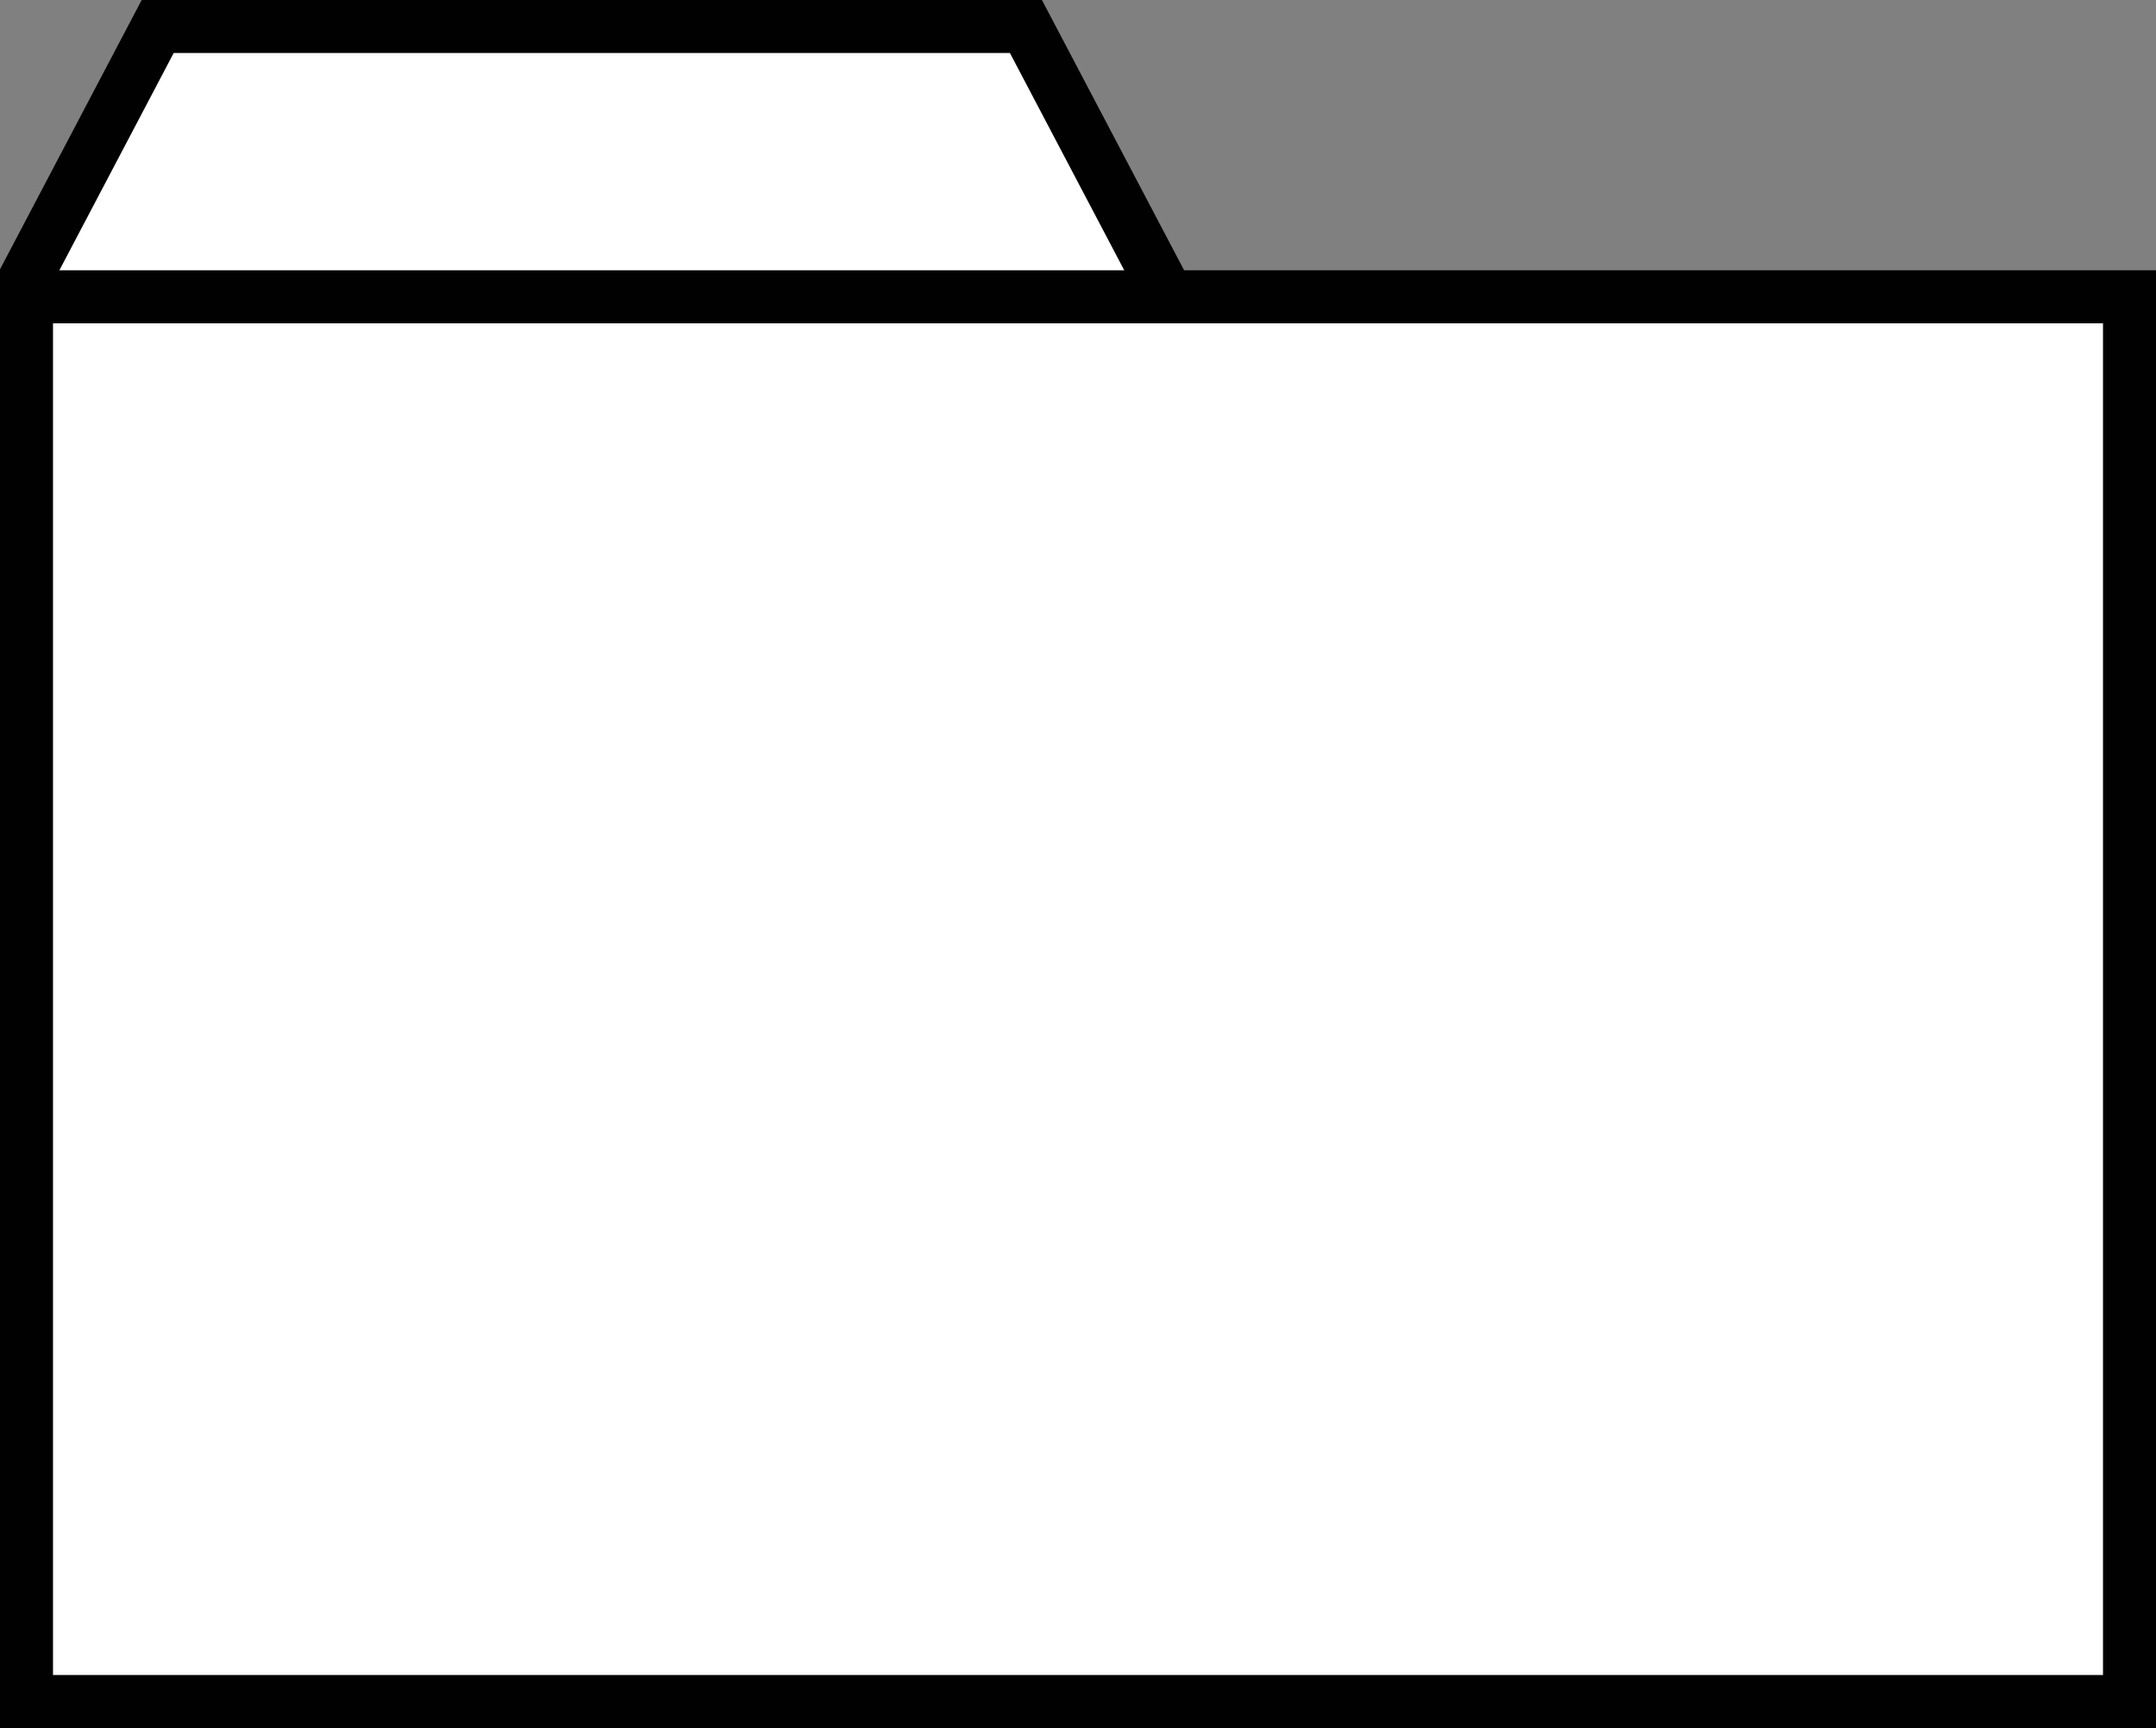
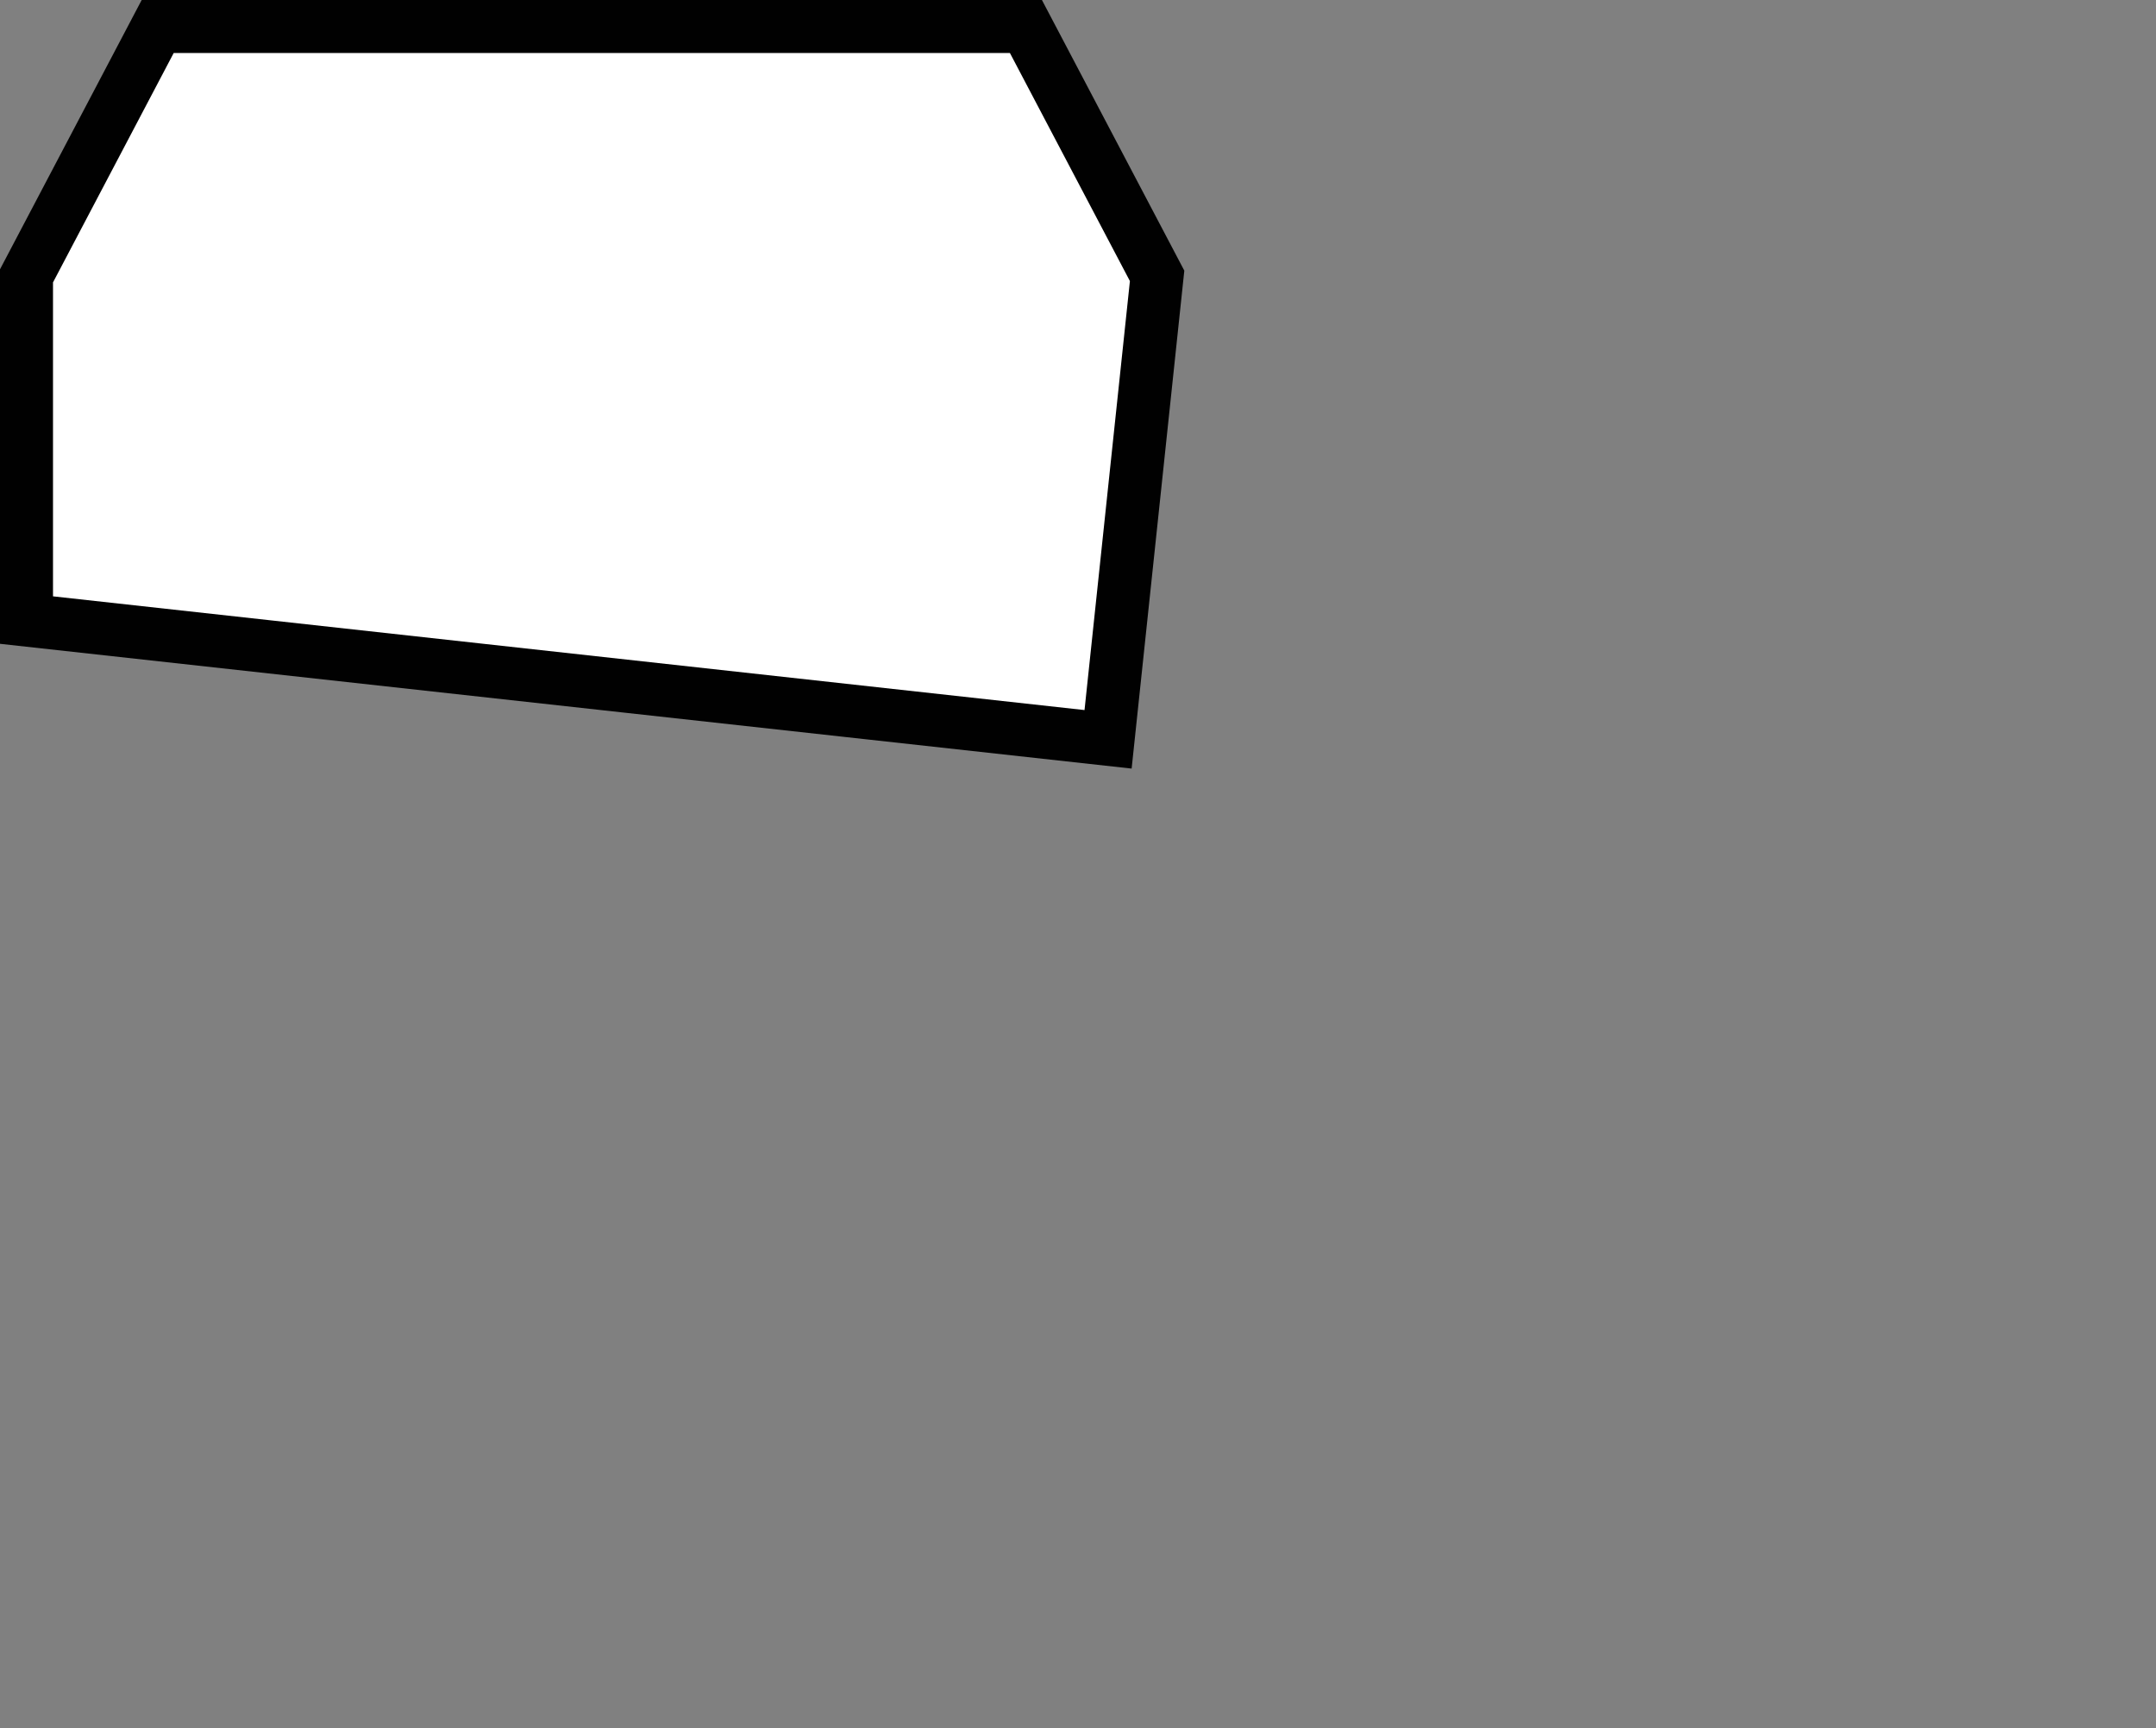
<svg xmlns="http://www.w3.org/2000/svg" id="Ebene_1" data-name="Ebene 1" viewBox="0 0 81.35 65.21">
  <rect x="0" y="0" width="81.35" height="65.21" fill="#808080" stroke="none" />
  <defs>
    <style>.cls-1{fill:#fff;stroke:#010101;stroke-miterlimit:10;stroke-width:2px;}</style>
  </defs>
  <polygon class="cls-1" points="43.66 10.41 41.81 27.9 1 23.4 1 10.41 5.95 1 38.71 1 43.66 10.41" />
-   <rect class="cls-1" x="1" y="11.2" width="79.35" height="53.01" />
</svg>